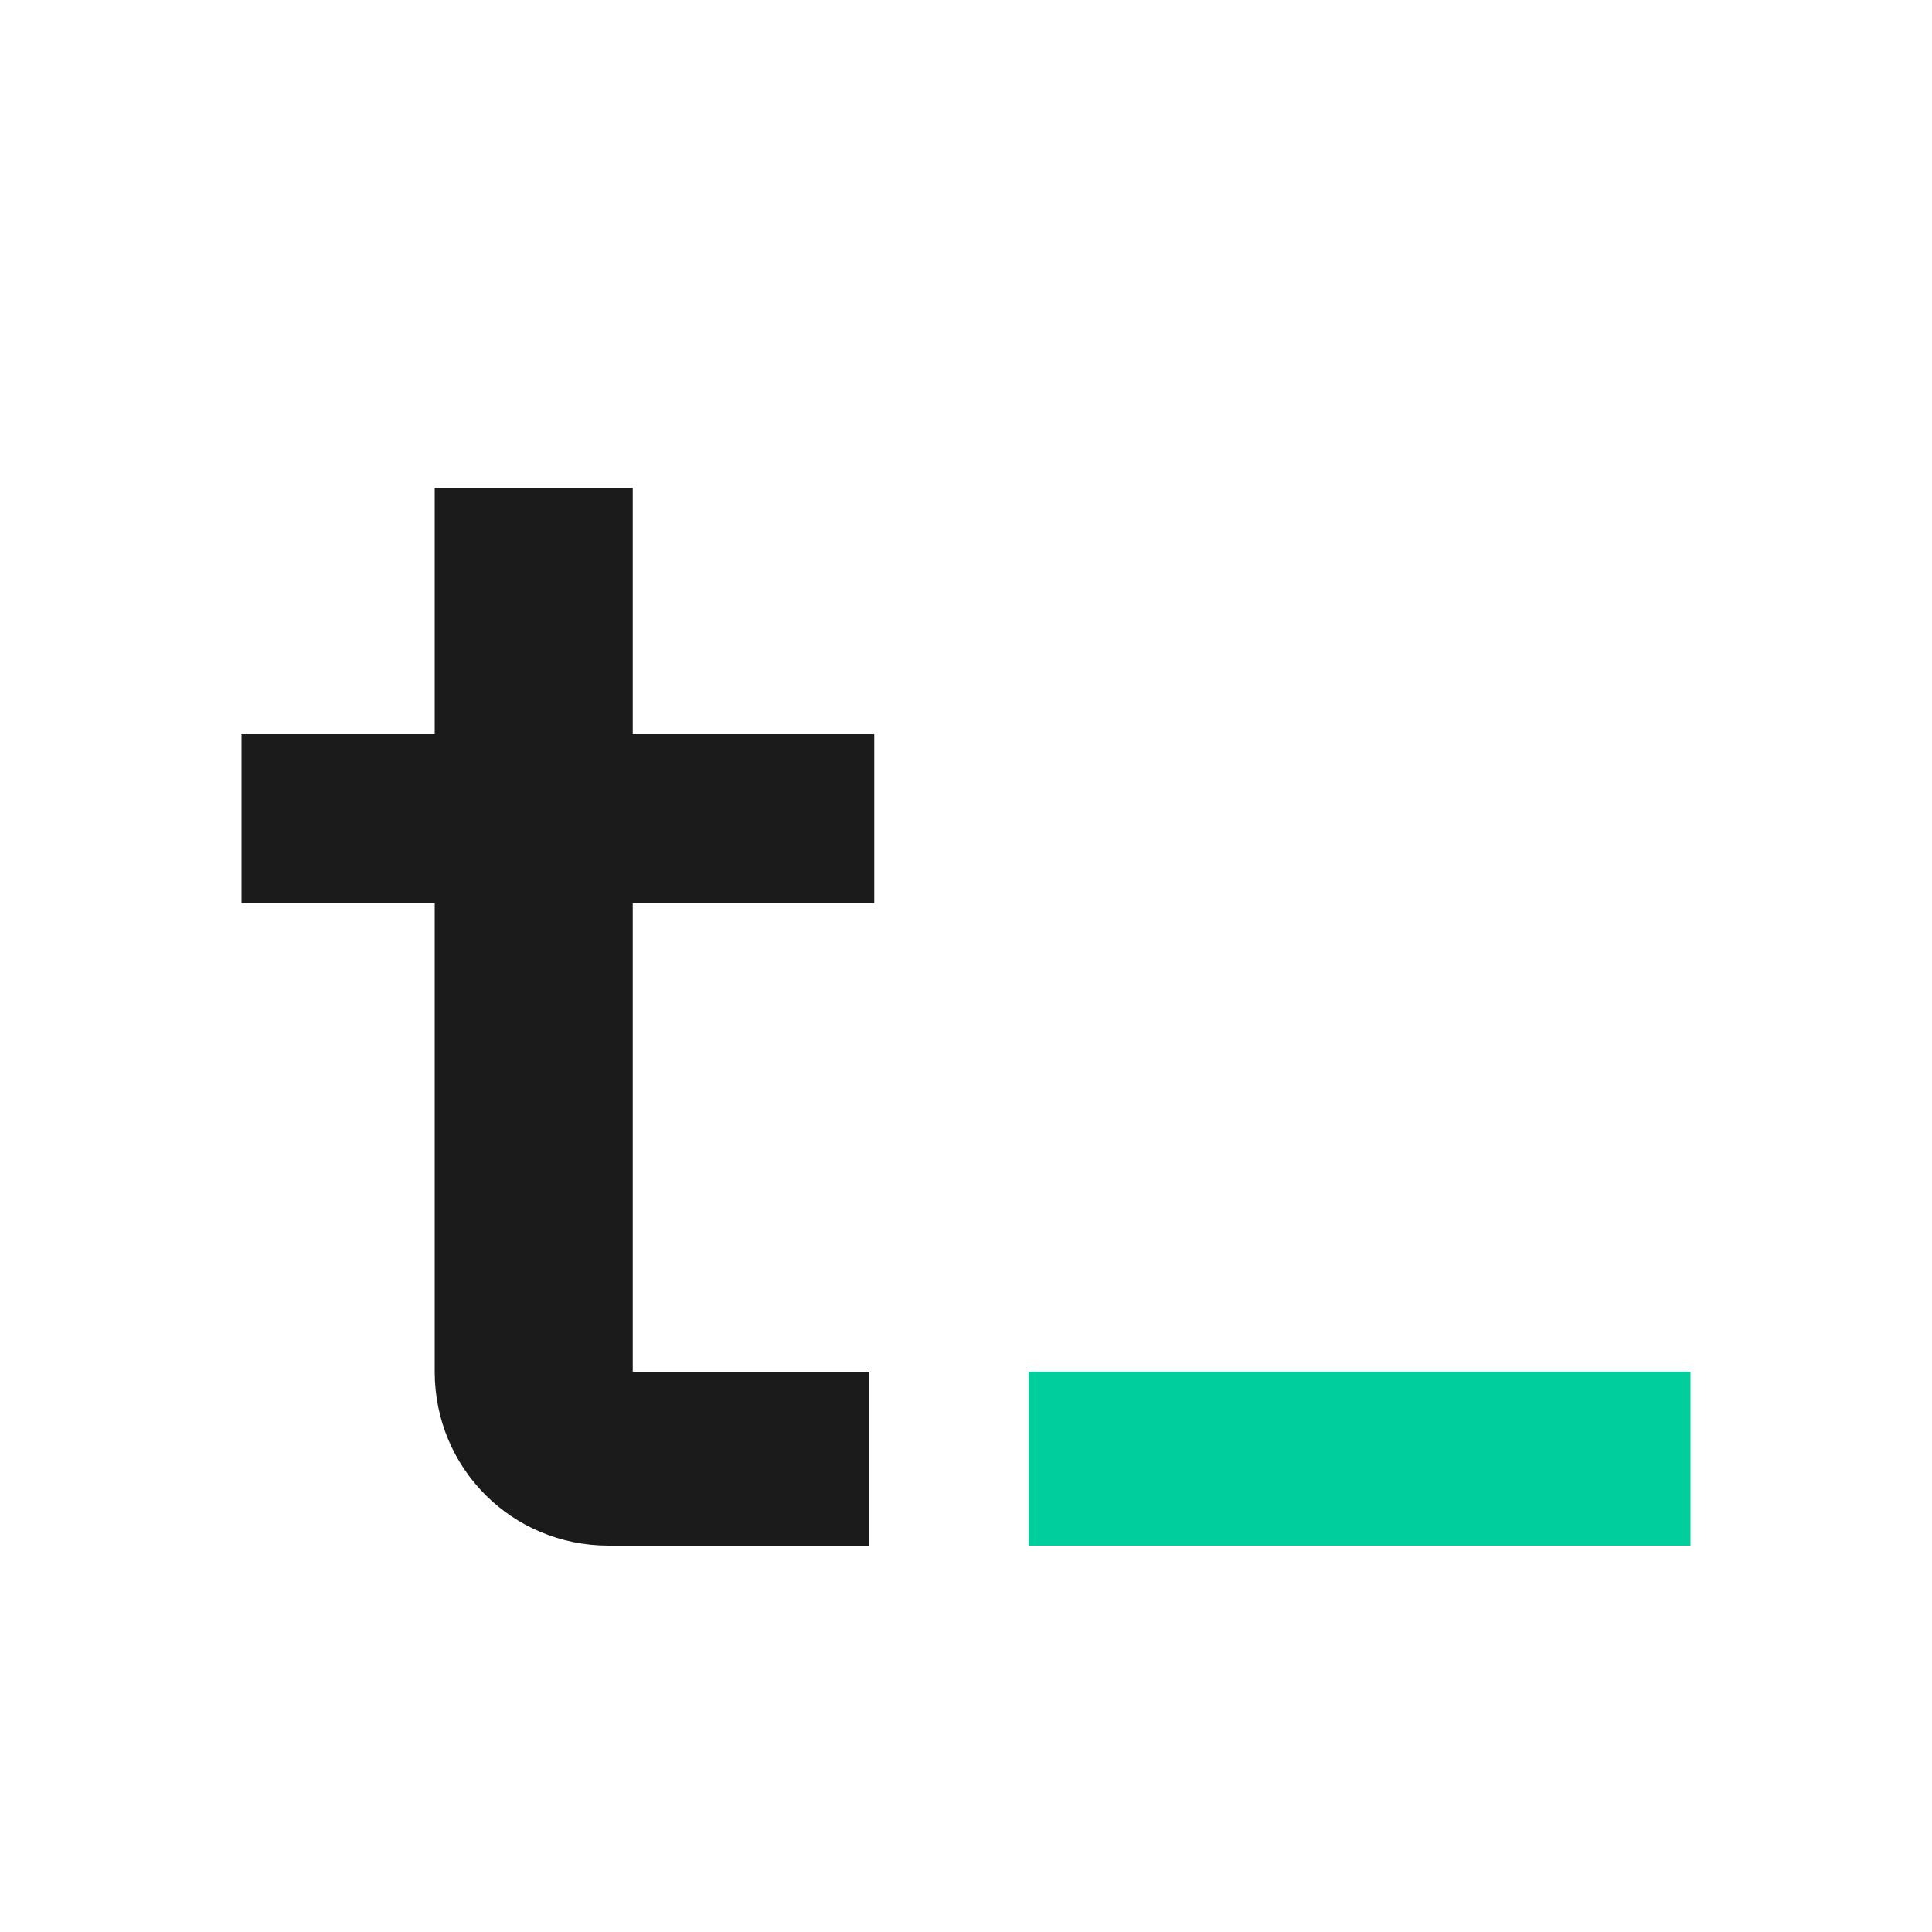
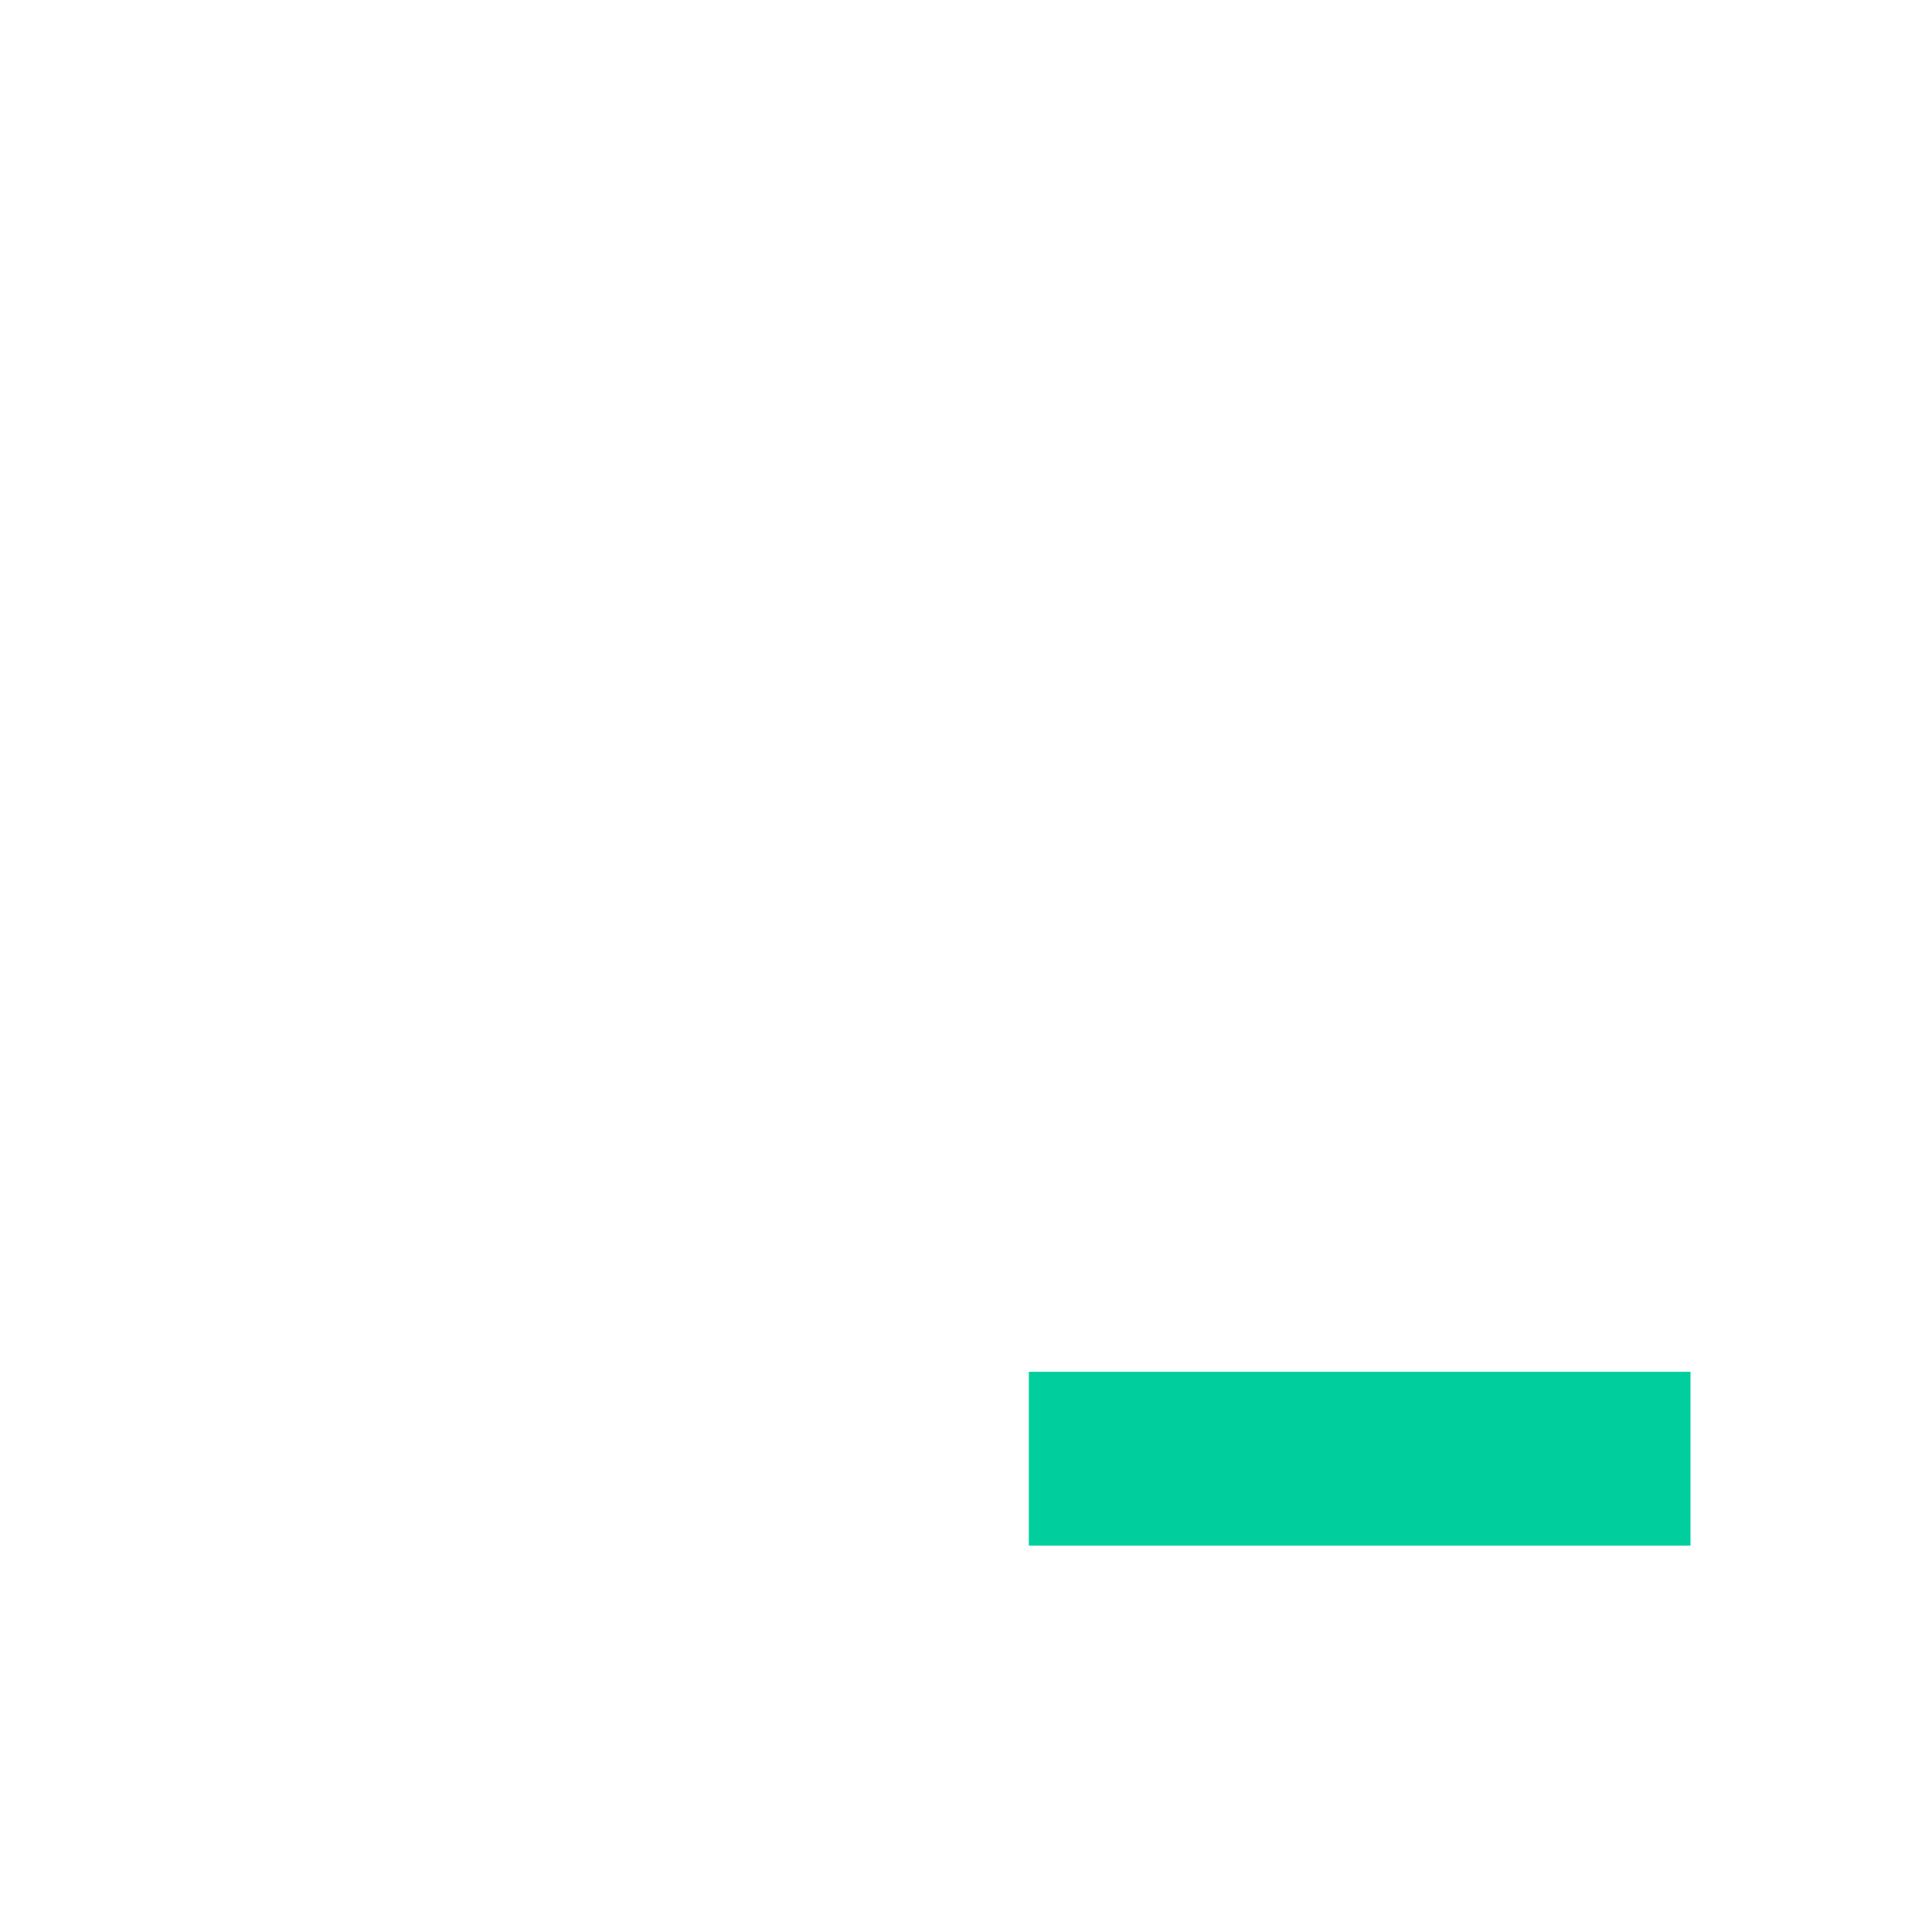
<svg xmlns="http://www.w3.org/2000/svg" width="40" height="40" viewBox="0 0 40 40" fill="none">
  <g clip-path="url(#clip0_11035_13646)">
-     <path d="M18 28.4V32H12.6C10.6 32 9 30.4 9 28.4V18.7H5V15.2H9V10.1H13.1V15.2H18.1V18.7H13.1V28.4H18Z" fill="#1B1B1B" />
    <path d="M21.3 32V28.4H35V32H21.3Z" fill="#00CF9D" />
  </g>
  <defs>
    <clipPath id="clip0_11035_13646">
      <rect width="30" height="21.9" fill="white" transform="translate(5 10.1)" />
    </clipPath>
  </defs>
</svg>